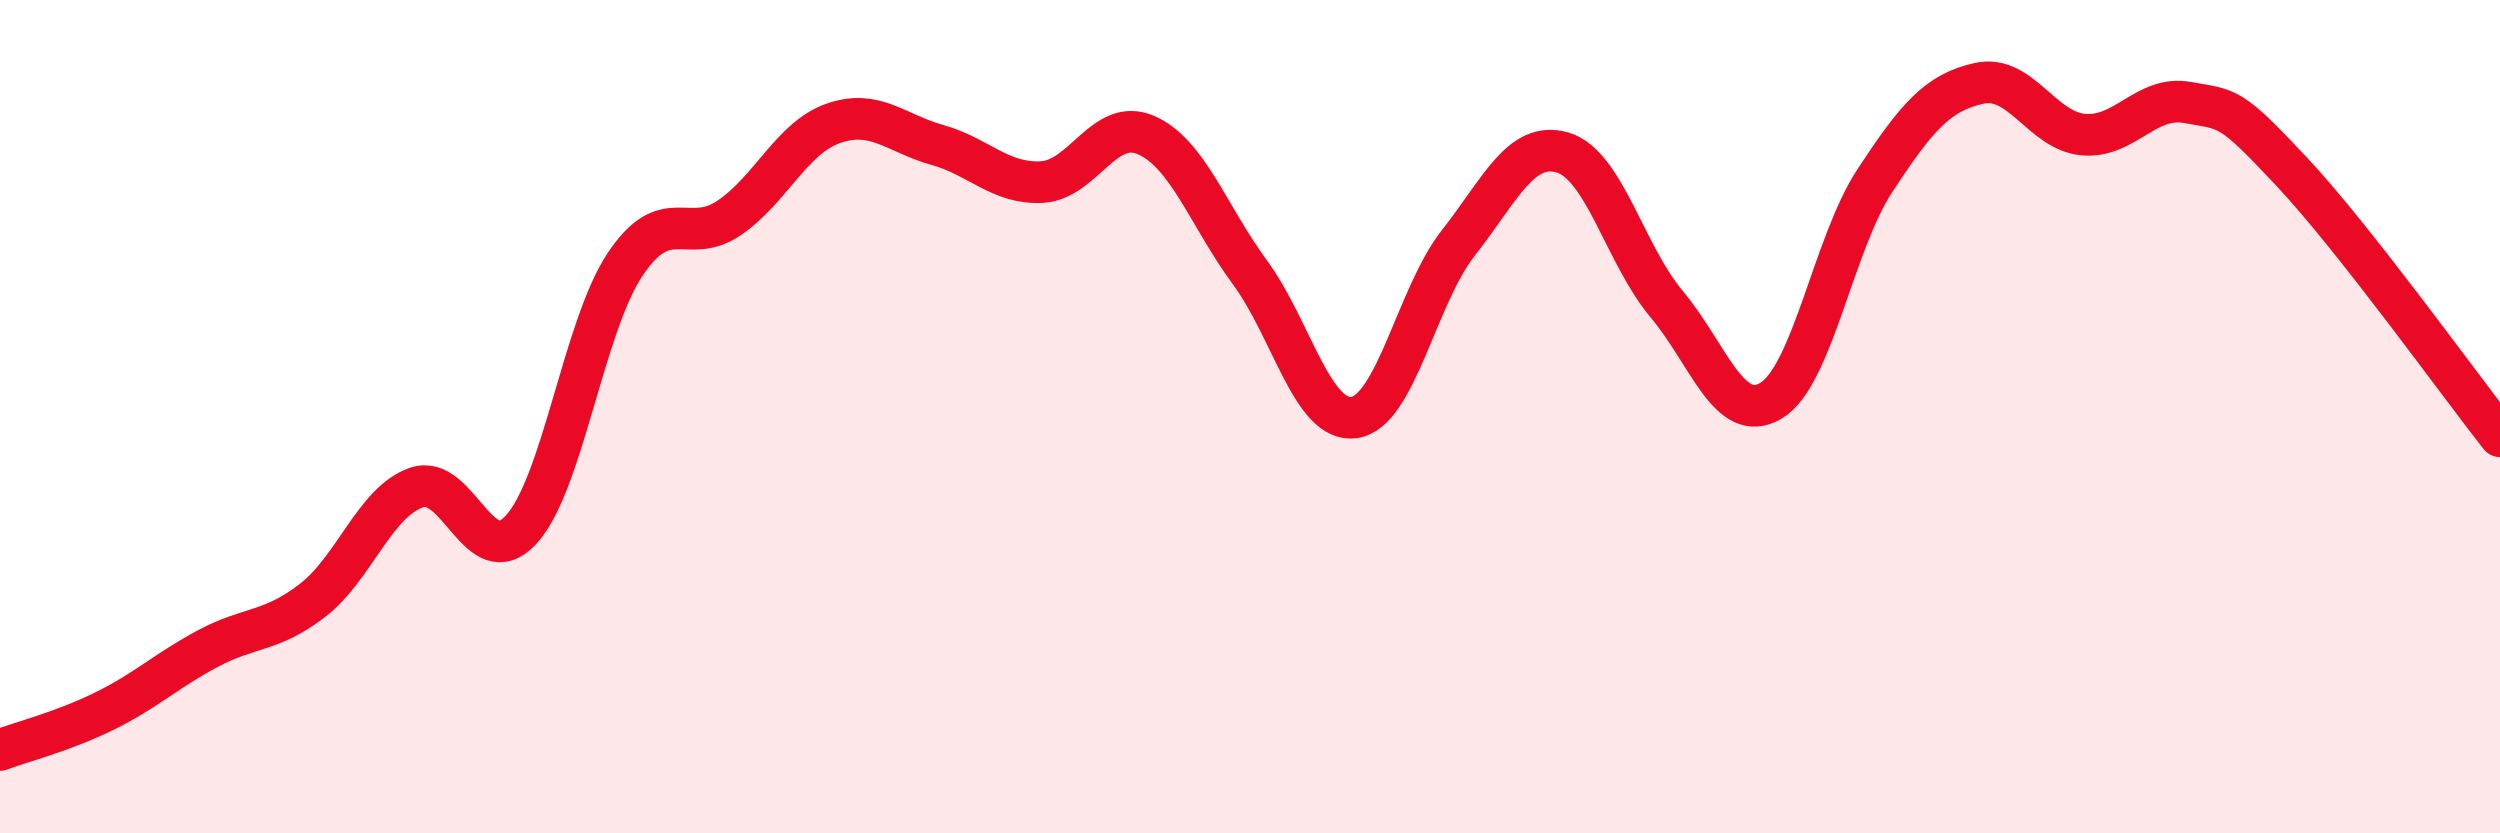
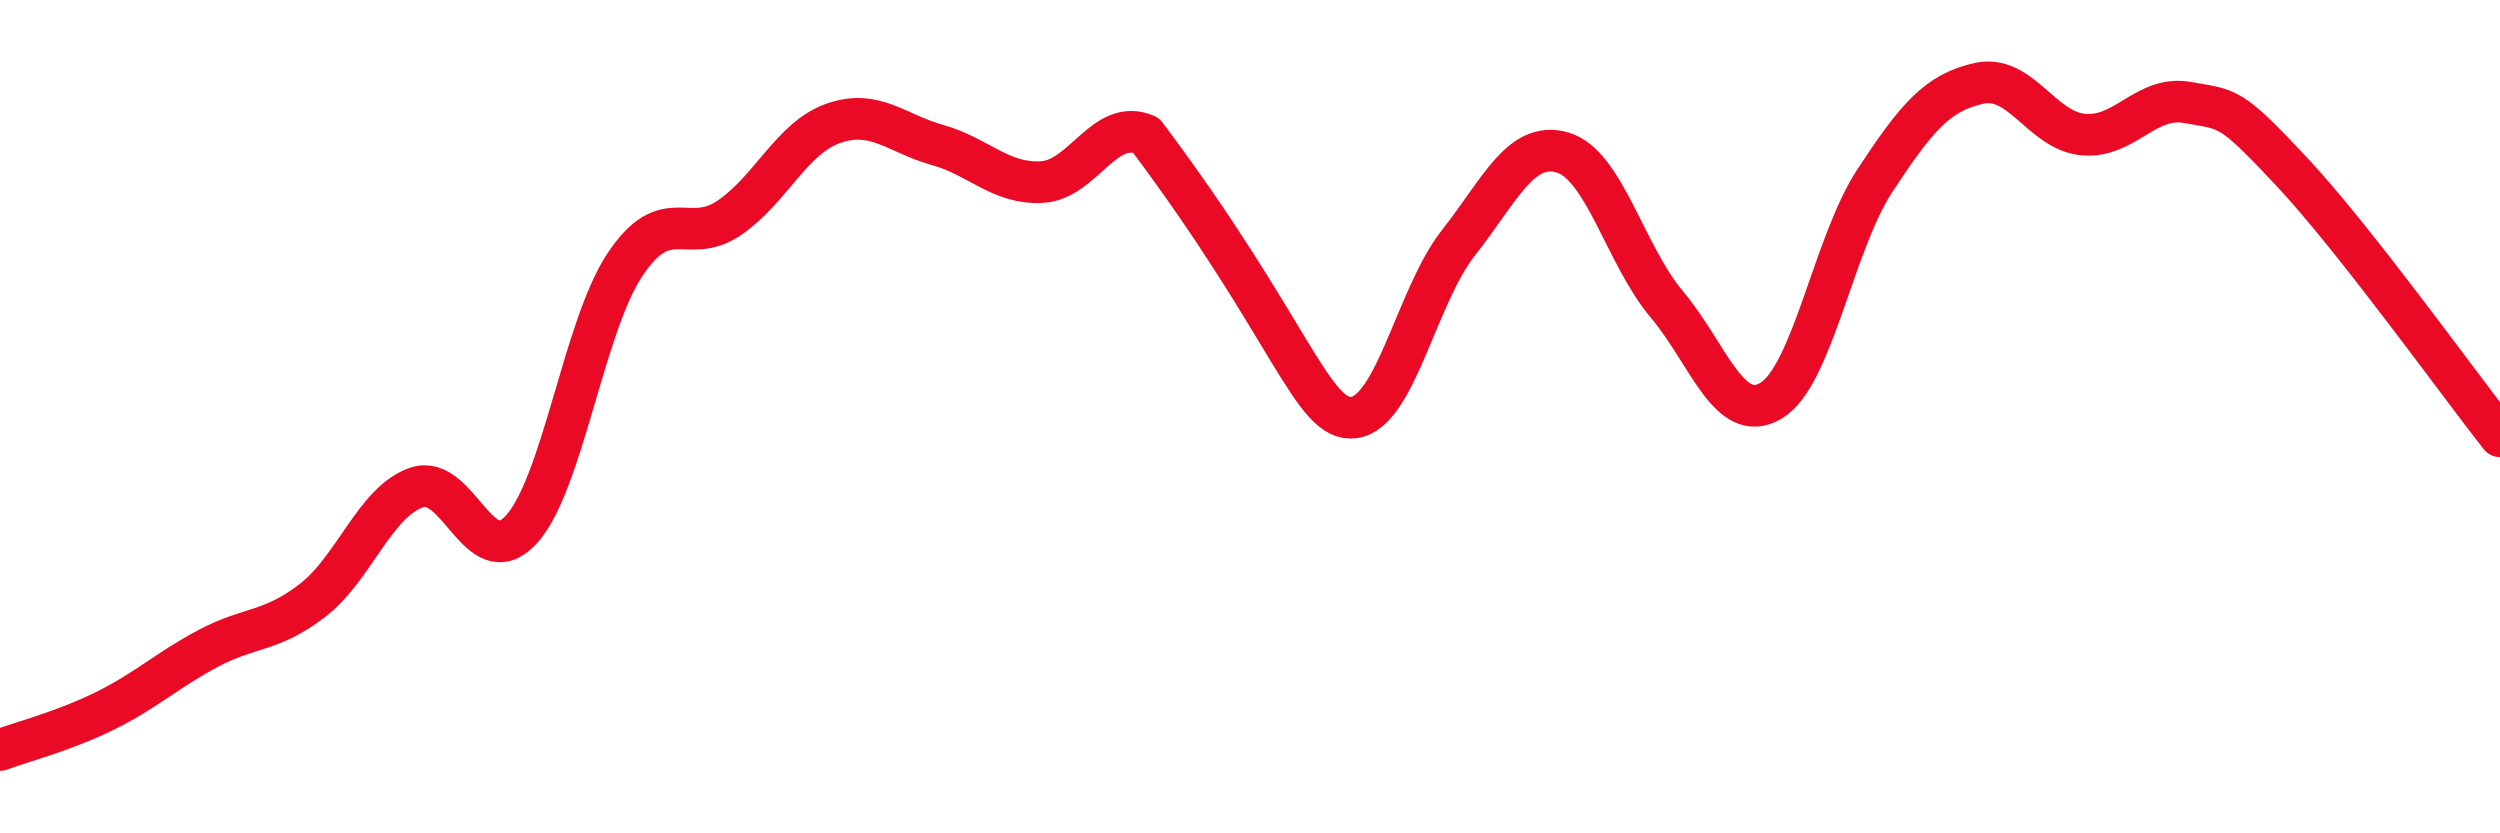
<svg xmlns="http://www.w3.org/2000/svg" width="60" height="20" viewBox="0 0 60 20">
-   <path d="M 0,18 C 0.5,17.81 1.5,17.56 2.5,17.07 C 3.5,16.58 4,16.09 5,15.56 C 6,15.03 6.5,15.18 7.5,14.41 C 8.5,13.64 9,12.04 10,11.7 C 11,11.36 11.5,13.79 12.5,12.72 C 13.5,11.65 14,7.85 15,6.35 C 16,4.85 16.5,5.91 17.5,5.23 C 18.5,4.55 19,3.31 20,2.96 C 21,2.61 21.5,3.2 22.5,3.48 C 23.5,3.76 24,4.42 25,4.37 C 26,4.32 26.5,2.81 27.5,3.24 C 28.5,3.67 29,5.18 30,6.54 C 31,7.9 31.5,10.16 32.5,10.02 C 33.5,9.88 34,7.1 35,5.83 C 36,4.56 36.5,3.37 37.5,3.66 C 38.5,3.95 39,6.11 40,7.3 C 41,8.49 41.5,10.21 42.5,9.62 C 43.5,9.03 44,5.85 45,4.33 C 46,2.81 46.5,2.22 47.5,2 C 48.5,1.78 49,3.14 50,3.23 C 51,3.32 51.5,2.28 52.5,2.46 C 53.5,2.64 53.5,2.52 55,4.12 C 56.5,5.72 59,9.2 60,10.47L60 20L0 20Z" fill="#EB0A25" opacity="0.1" stroke-linecap="round" stroke-linejoin="round" />
-   <path d="M 0,18 C 0.5,17.81 1.5,17.56 2.5,17.07 C 3.5,16.58 4,16.09 5,15.56 C 6,15.03 6.5,15.18 7.5,14.41 C 8.5,13.64 9,12.04 10,11.7 C 11,11.36 11.5,13.79 12.5,12.72 C 13.5,11.65 14,7.85 15,6.35 C 16,4.85 16.5,5.91 17.5,5.23 C 18.5,4.55 19,3.31 20,2.96 C 21,2.61 21.5,3.2 22.5,3.48 C 23.5,3.76 24,4.42 25,4.37 C 26,4.32 26.5,2.81 27.5,3.24 C 28.5,3.67 29,5.18 30,6.54 C 31,7.9 31.5,10.16 32.5,10.02 C 33.5,9.88 34,7.1 35,5.83 C 36,4.56 36.5,3.37 37.5,3.66 C 38.5,3.95 39,6.11 40,7.3 C 41,8.49 41.5,10.21 42.5,9.62 C 43.5,9.03 44,5.85 45,4.33 C 46,2.81 46.5,2.22 47.5,2 C 48.5,1.78 49,3.14 50,3.23 C 51,3.32 51.5,2.28 52.5,2.46 C 53.5,2.64 53.5,2.52 55,4.12 C 56.5,5.72 59,9.2 60,10.47" stroke="#EB0A25" stroke-width="1" fill="none" stroke-linecap="round" stroke-linejoin="round" />
+   <path d="M 0,18 C 0.5,17.81 1.5,17.56 2.5,17.07 C 3.5,16.58 4,16.09 5,15.56 C 6,15.03 6.5,15.18 7.5,14.41 C 8.5,13.64 9,12.04 10,11.7 C 11,11.36 11.5,13.79 12.5,12.72 C 13.5,11.65 14,7.85 15,6.35 C 16,4.85 16.5,5.91 17.5,5.23 C 18.5,4.55 19,3.31 20,2.96 C 21,2.61 21.5,3.2 22.5,3.48 C 23.5,3.76 24,4.42 25,4.37 C 26,4.32 26.5,2.81 27.5,3.24 C 31,7.9 31.5,10.16 32.5,10.02 C 33.5,9.88 34,7.1 35,5.83 C 36,4.56 36.5,3.37 37.5,3.66 C 38.5,3.95 39,6.11 40,7.3 C 41,8.49 41.5,10.21 42.5,9.62 C 43.5,9.03 44,5.85 45,4.33 C 46,2.81 46.5,2.22 47.5,2 C 48.5,1.78 49,3.14 50,3.23 C 51,3.32 51.5,2.28 52.5,2.46 C 53.5,2.64 53.5,2.52 55,4.12 C 56.5,5.72 59,9.2 60,10.47" stroke="#EB0A25" stroke-width="1" fill="none" stroke-linecap="round" stroke-linejoin="round" />
</svg>